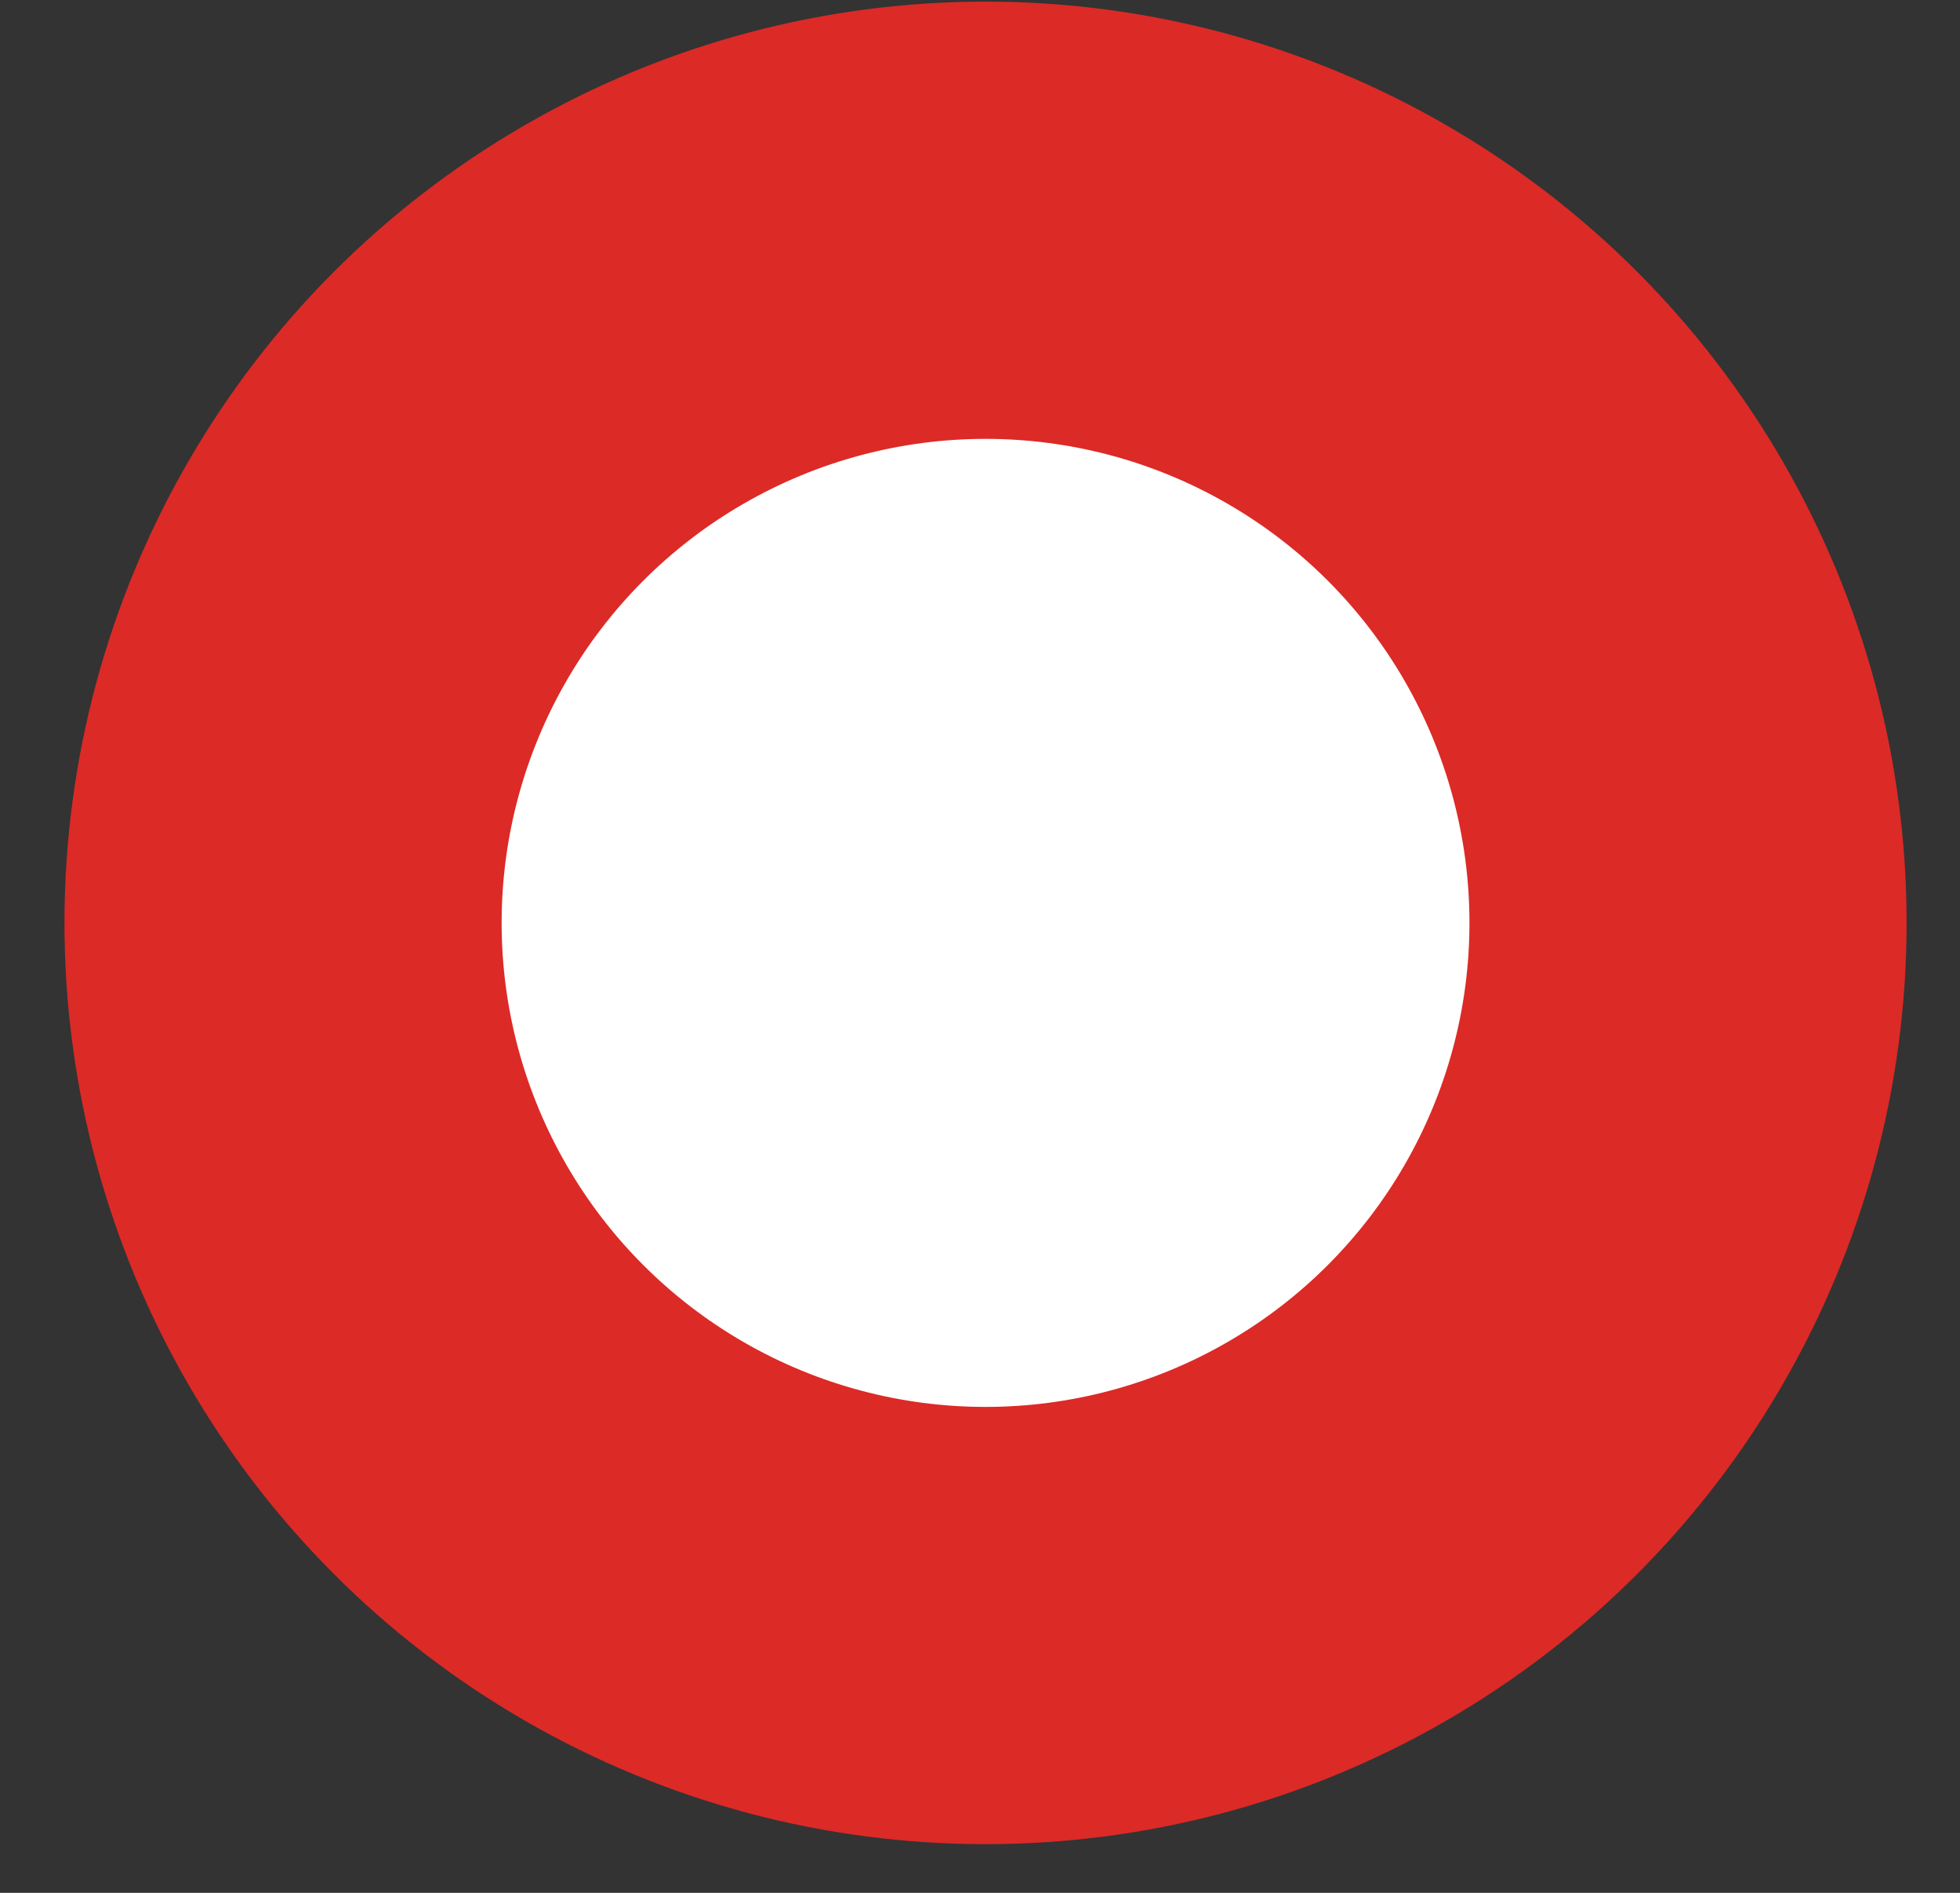
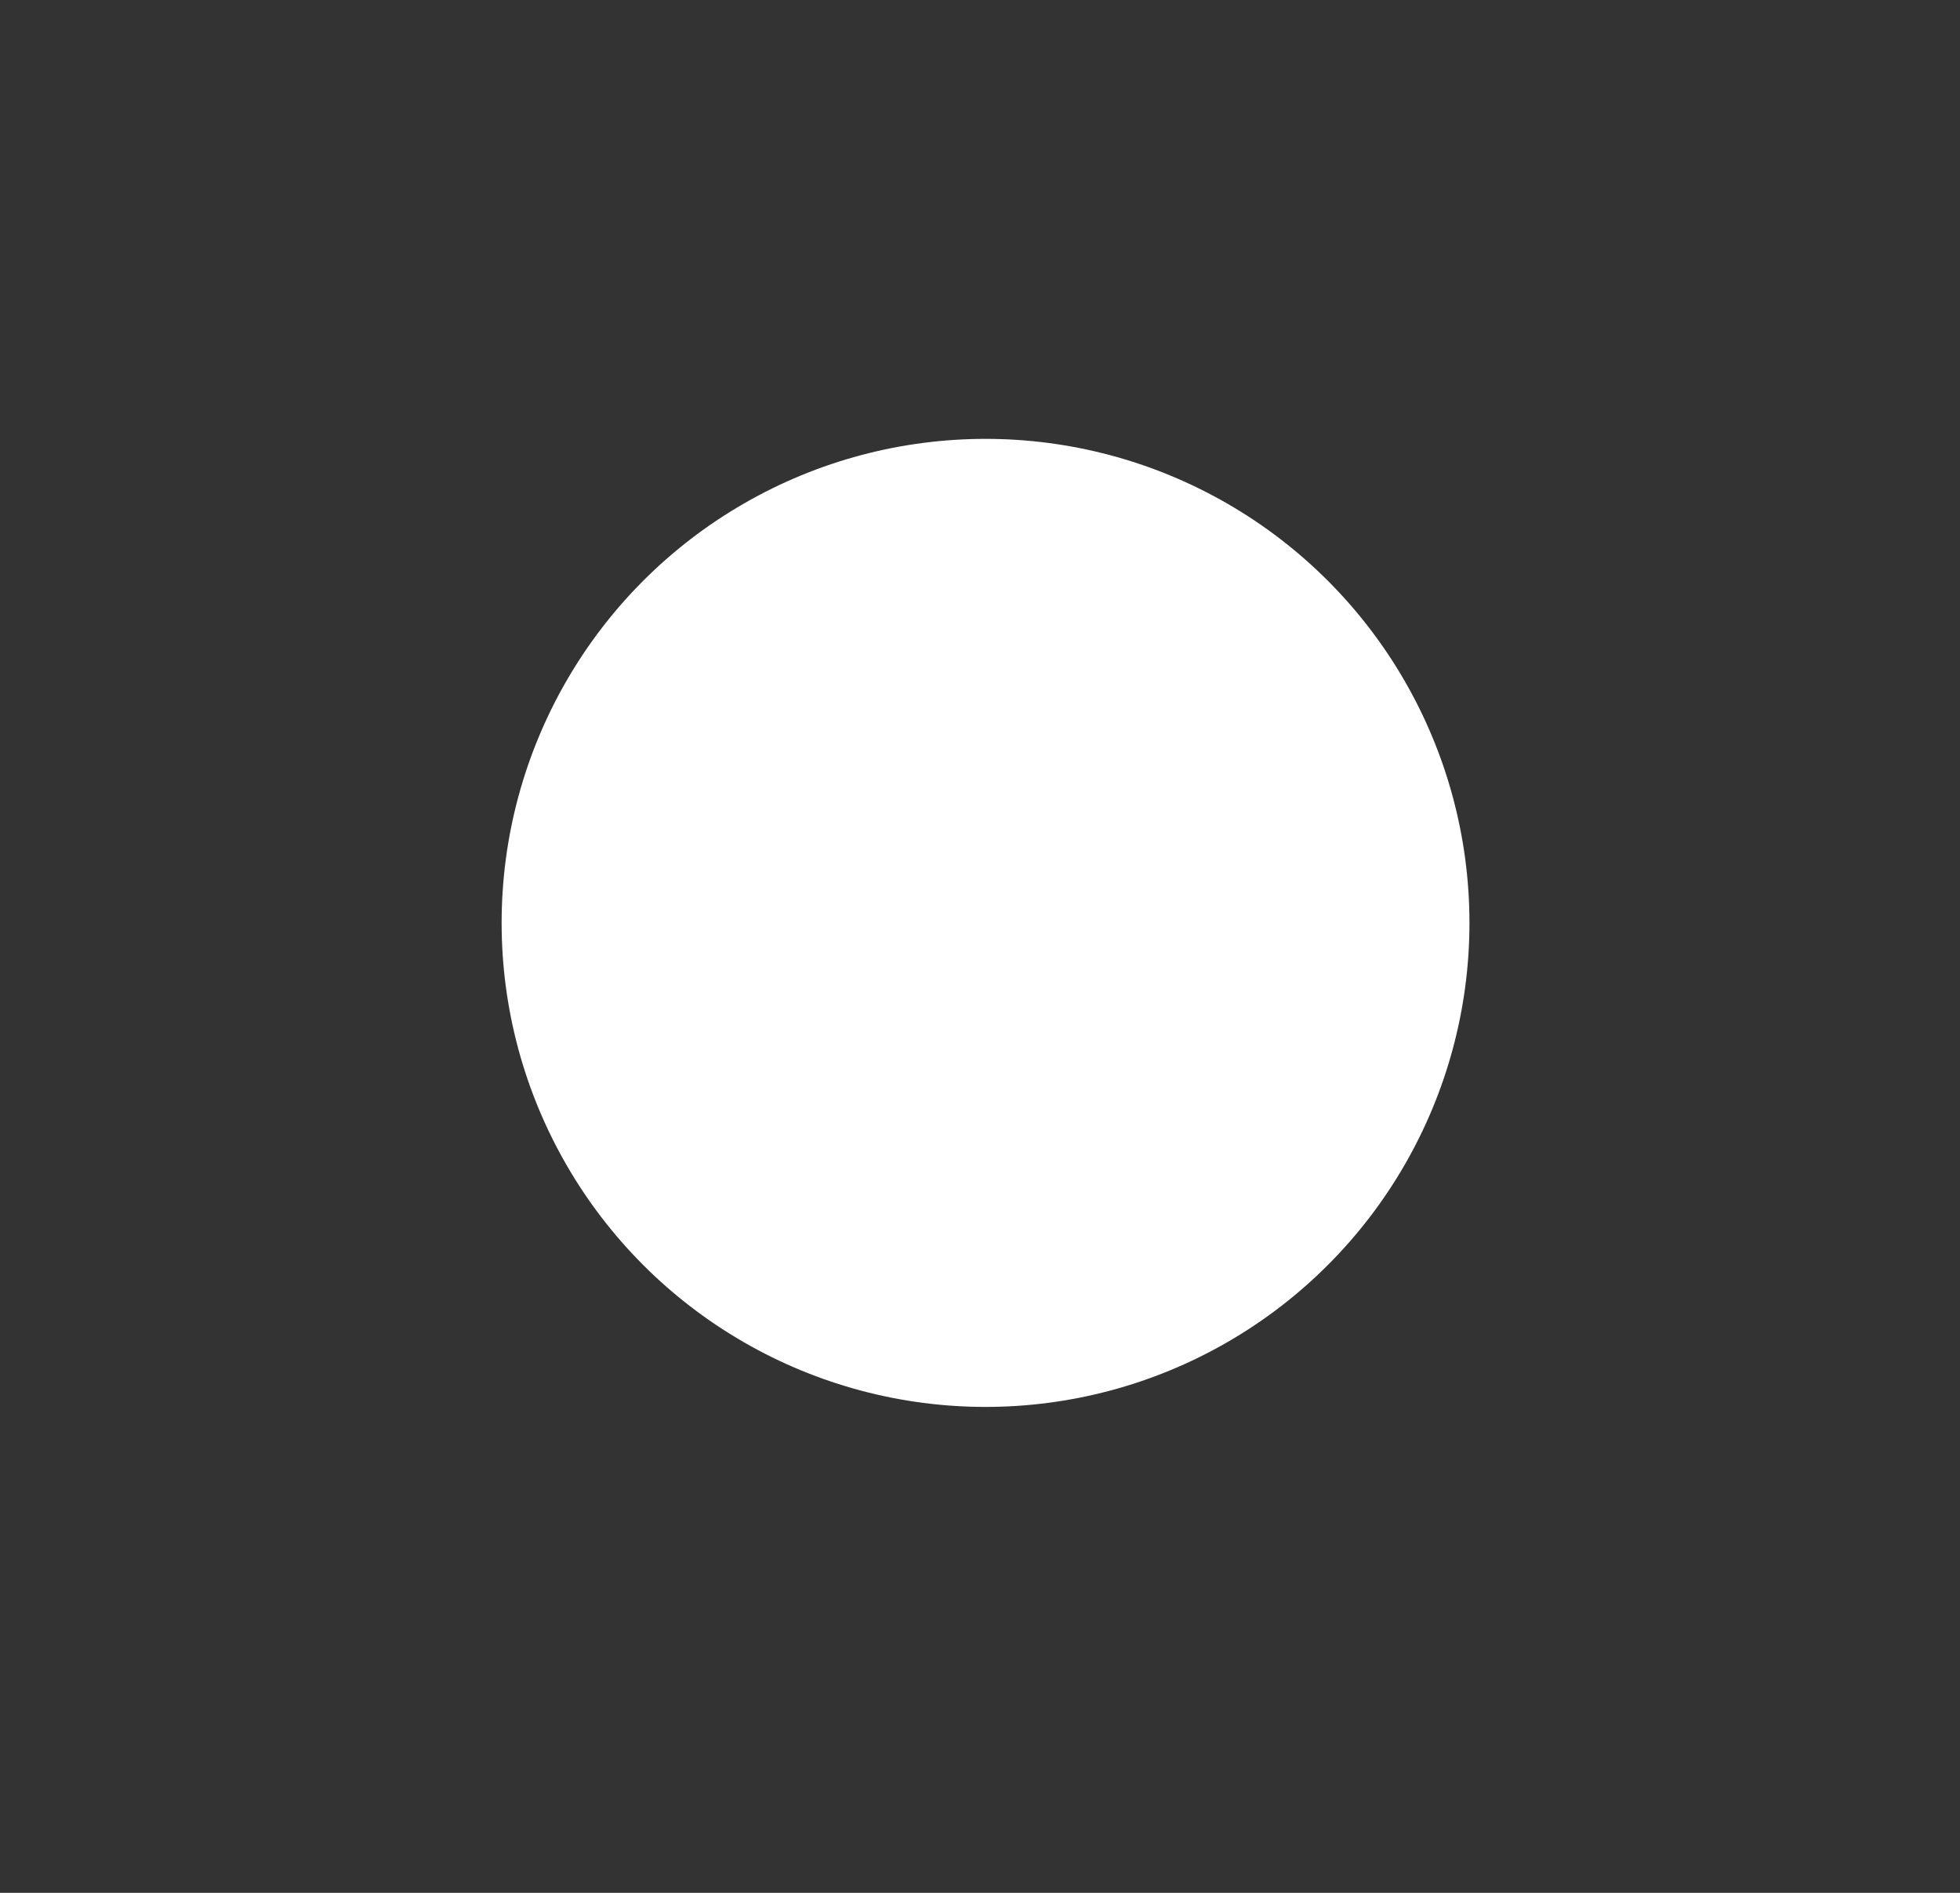
<svg xmlns="http://www.w3.org/2000/svg" width="29" height="28" viewBox="0 0 29 28" fill="none">
  <rect x="0" y="0" width="29" height="28" fill="#333333" stroke="none" />
-   <circle cx="13.628" cy="13.628" r="13.628" transform="matrix(-1 0 0 1 28.21 0.024)" fill="#DC2A27" />
  <circle cx="7.16" cy="7.16" r="7.16" transform="matrix(-1 0 0 1 21.742 6.492)" fill="white" />
</svg>